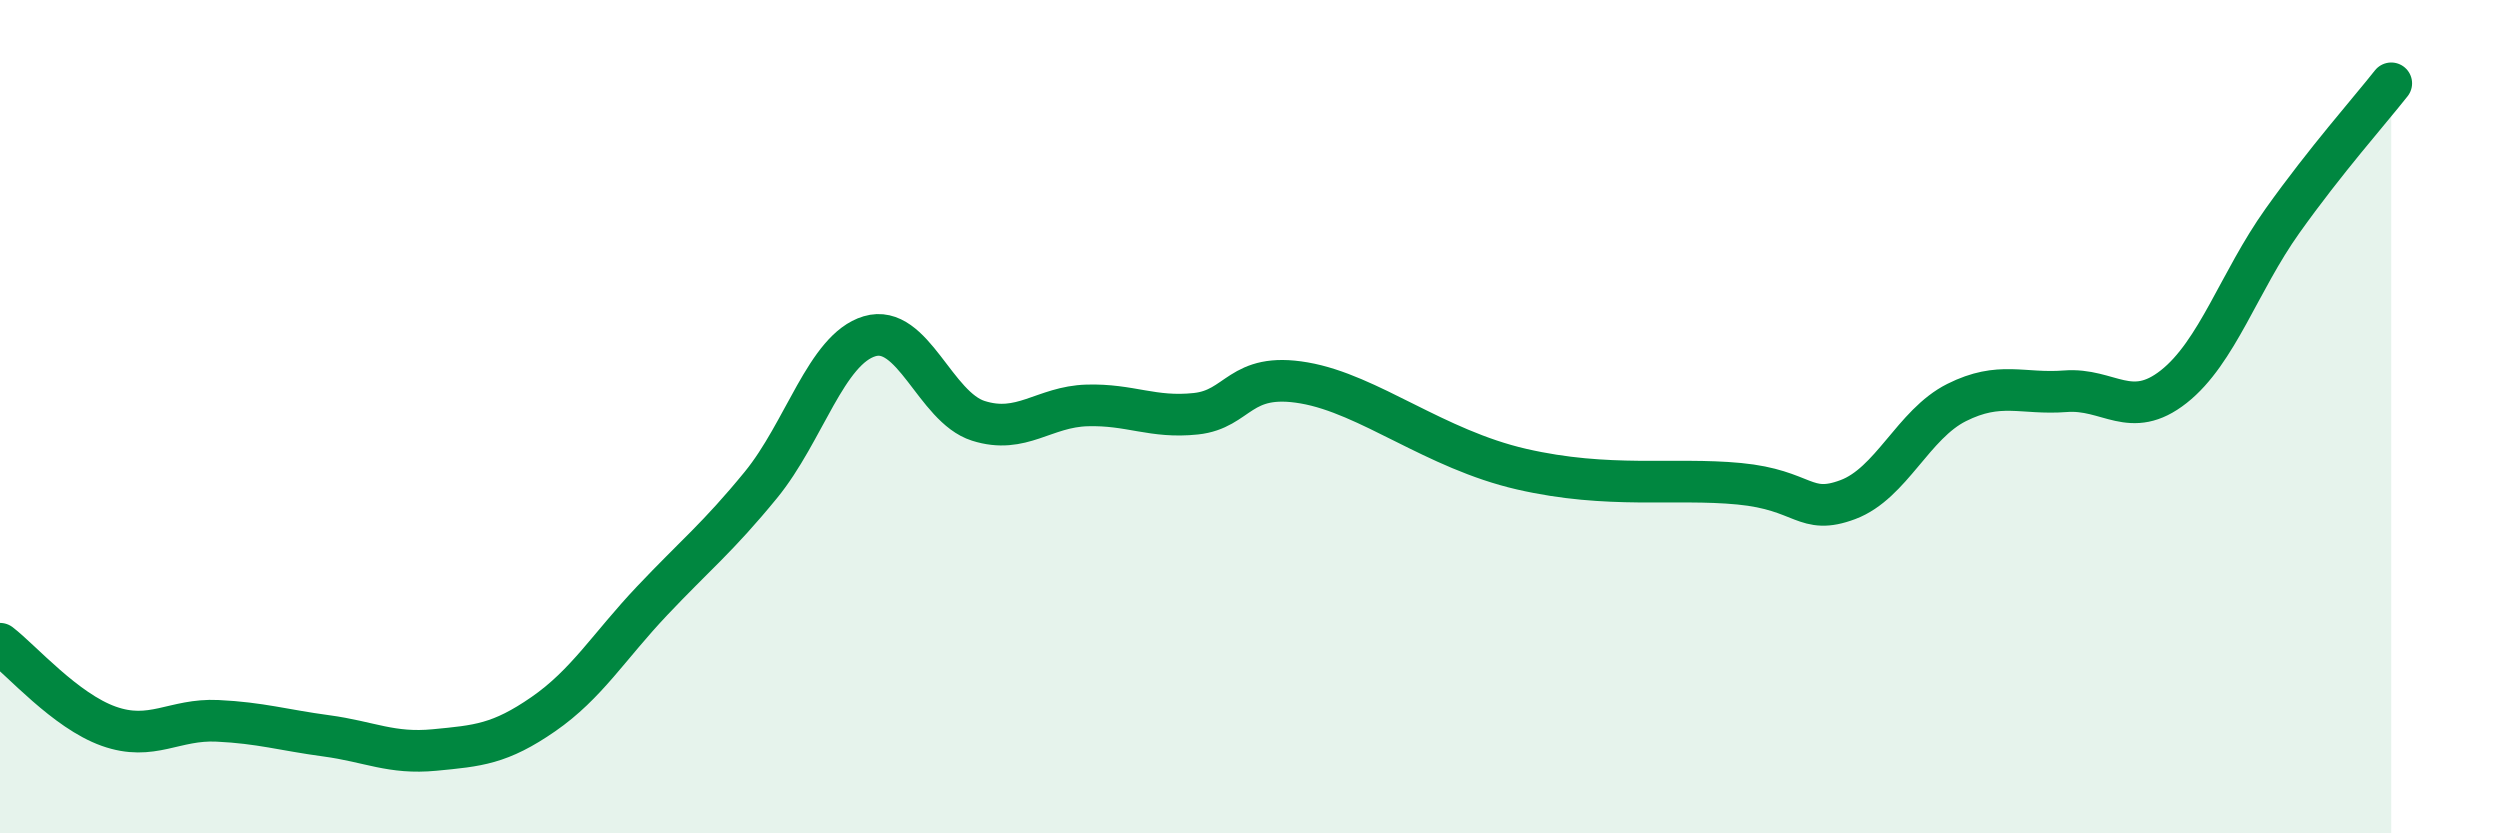
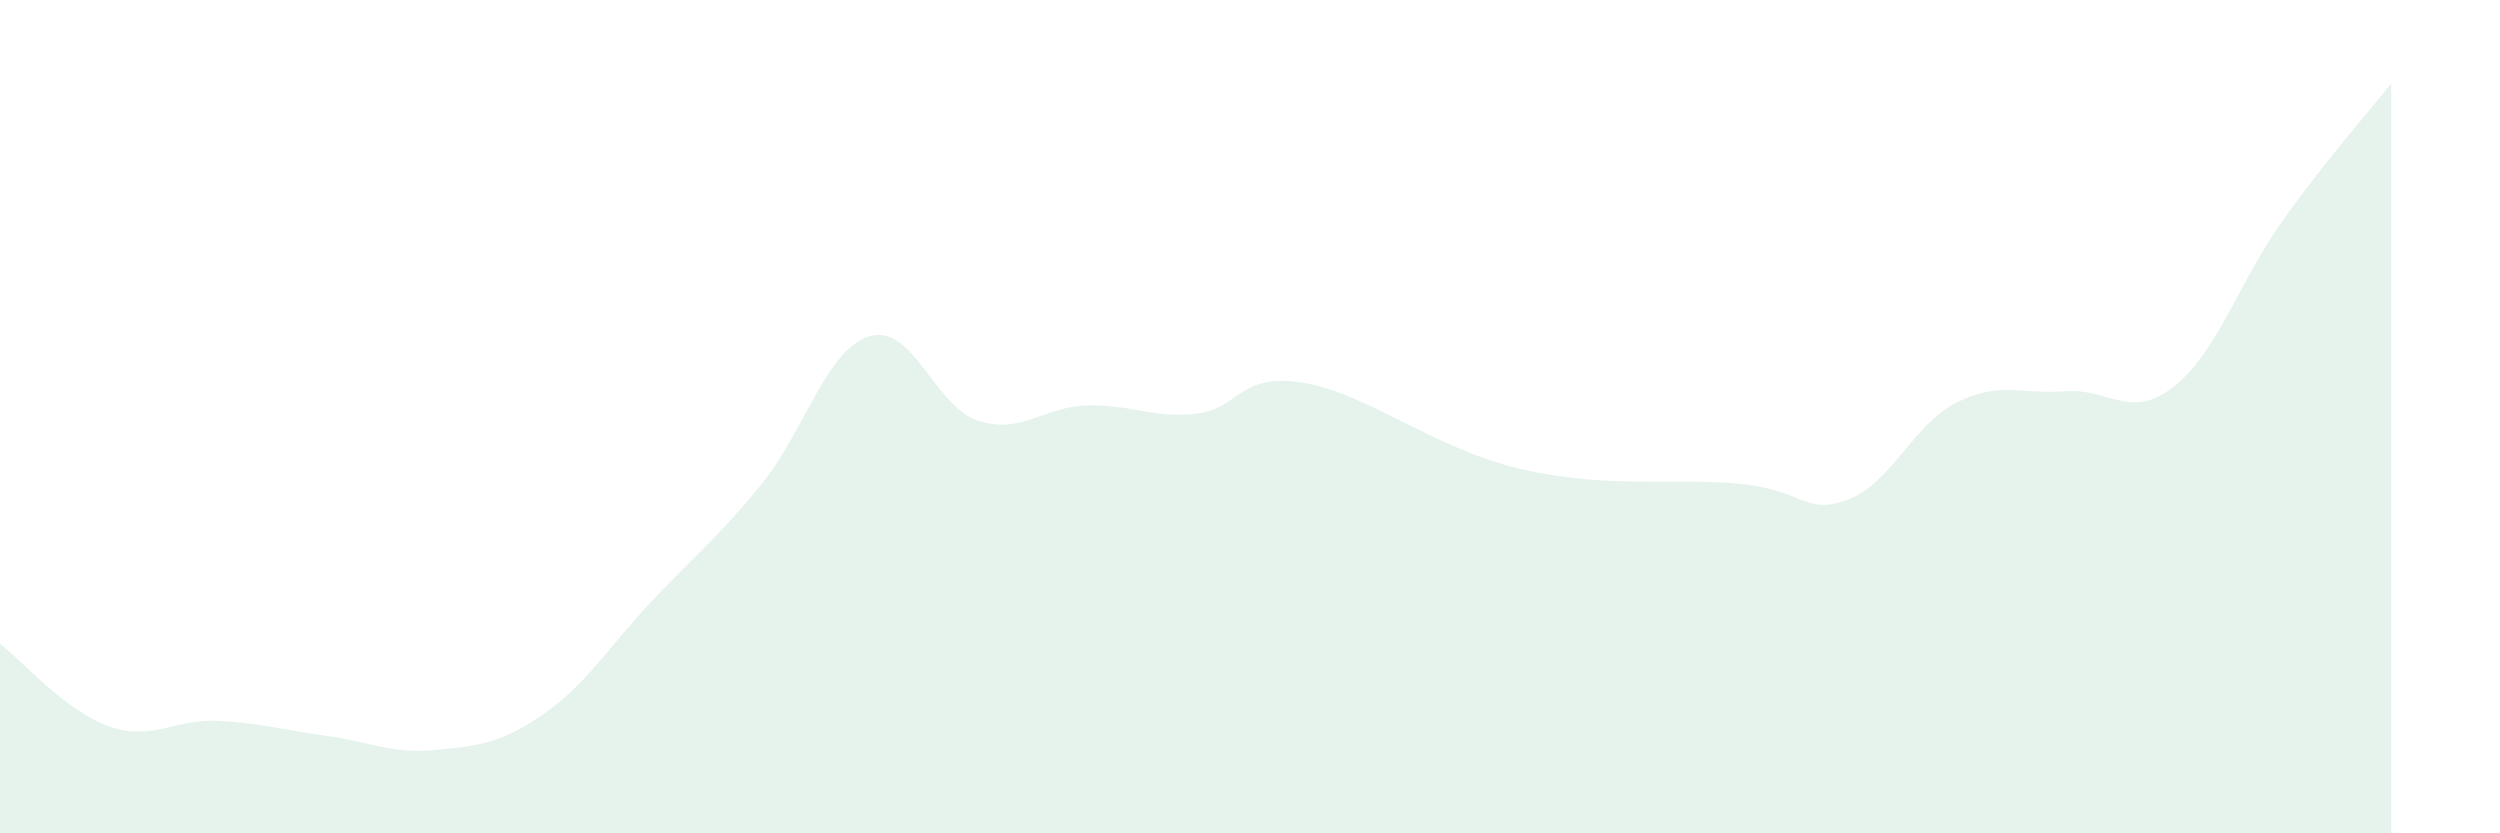
<svg xmlns="http://www.w3.org/2000/svg" width="60" height="20" viewBox="0 0 60 20">
  <path d="M 0,15.45 C 0.52,15.85 1.57,17.06 2.61,17.43 C 3.65,17.8 4.18,17.25 5.22,17.3 C 6.26,17.35 6.79,17.52 7.83,17.66 C 8.87,17.8 9.39,18.1 10.43,18 C 11.47,17.9 12,17.86 13.04,17.14 C 14.08,16.42 14.61,15.52 15.65,14.42 C 16.69,13.32 17.22,12.91 18.26,11.64 C 19.3,10.37 19.83,8.38 20.87,8.07 C 21.91,7.76 22.44,9.77 23.48,10.1 C 24.52,10.43 25.05,9.76 26.09,9.73 C 27.13,9.7 27.66,10.04 28.7,9.93 C 29.74,9.82 29.74,8.92 31.3,9.19 C 32.86,9.46 34.43,10.78 36.52,11.26 C 38.61,11.74 40.17,11.46 41.74,11.61 C 43.31,11.76 43.31,12.38 44.35,11.99 C 45.39,11.6 45.92,10.18 46.96,9.66 C 48,9.14 48.53,9.47 49.57,9.39 C 50.61,9.31 51.13,10.1 52.17,9.28 C 53.21,8.46 53.74,6.76 54.78,5.3 C 55.82,3.84 56.87,2.66 57.39,2L57.39 20L0 20Z" fill="#008740" opacity="0.1" stroke-linecap="round" stroke-linejoin="round" />
-   <path d="M 0,15.45 C 0.52,15.85 1.57,17.06 2.61,17.43 C 3.65,17.8 4.18,17.25 5.22,17.3 C 6.26,17.35 6.79,17.52 7.83,17.66 C 8.87,17.8 9.39,18.1 10.43,18 C 11.47,17.9 12,17.86 13.04,17.14 C 14.08,16.42 14.61,15.52 15.65,14.42 C 16.69,13.32 17.22,12.91 18.26,11.64 C 19.3,10.37 19.83,8.38 20.87,8.07 C 21.91,7.76 22.44,9.77 23.48,10.1 C 24.52,10.43 25.05,9.76 26.09,9.73 C 27.13,9.7 27.66,10.04 28.7,9.93 C 29.74,9.82 29.74,8.92 31.3,9.19 C 32.86,9.46 34.43,10.78 36.52,11.26 C 38.61,11.74 40.17,11.46 41.74,11.61 C 43.31,11.76 43.31,12.38 44.35,11.99 C 45.39,11.6 45.92,10.18 46.96,9.66 C 48,9.14 48.53,9.47 49.57,9.39 C 50.61,9.31 51.13,10.1 52.17,9.28 C 53.21,8.46 53.74,6.76 54.78,5.3 C 55.82,3.84 56.87,2.66 57.39,2" stroke="#008740" stroke-width="1" fill="none" stroke-linecap="round" stroke-linejoin="round" />
</svg>